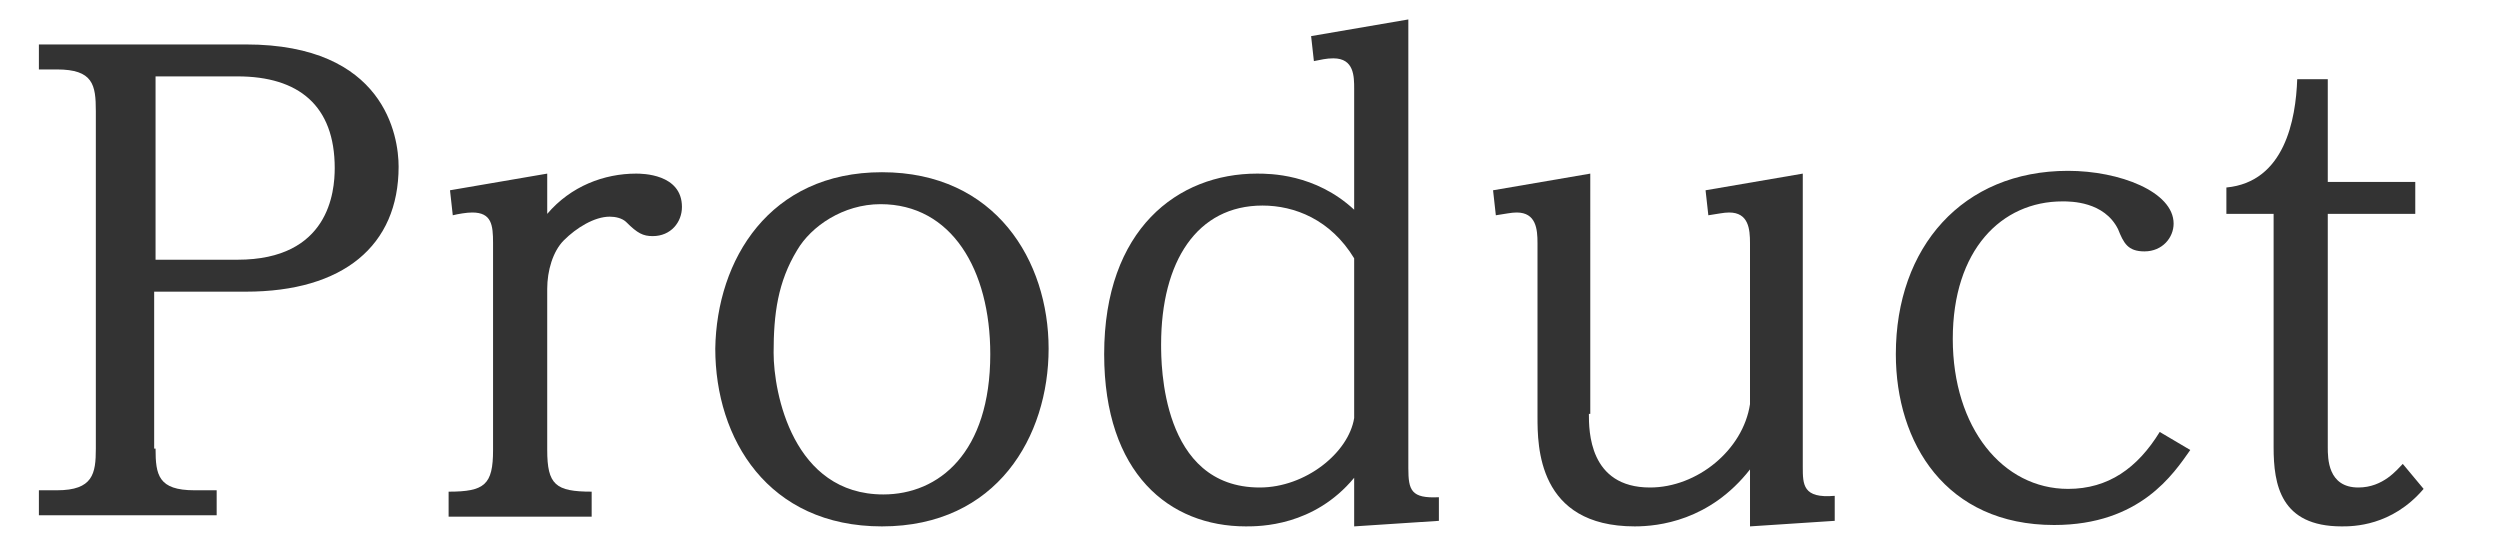
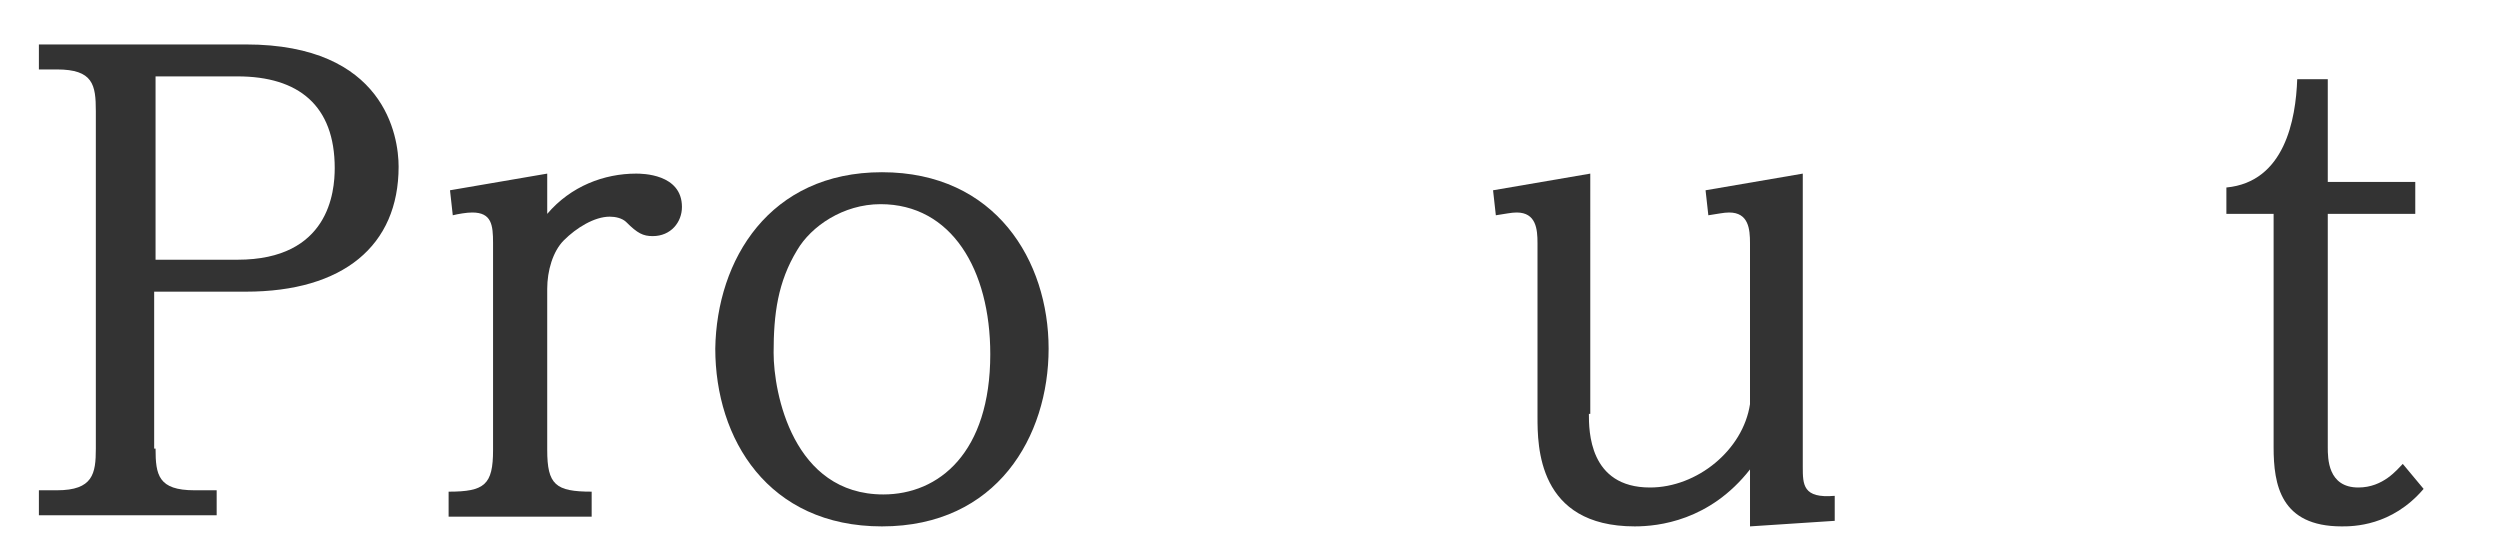
<svg xmlns="http://www.w3.org/2000/svg" version="1.1" id="レイヤー_1" x="0px" y="0px" width="180px" height="40px" viewBox="0 0 180 40" style="enable-background:new 0 0 180 40;" xml:space="preserve">
  <style type="text/css">
	.st0{fill:#FFFFFF;}
	.st1{fill:#333333;}
	.st2{fill:#005692;}
	.st3{fill:#00A7D3;}
	.st4{fill:#005696;}
</style>
  <g>
    <path class="st1" d="M11.2,32.3c0,1.9,0.2,3,2.8,3h1.6v1.8H2.8v-1.8h1.3c2.6,0,2.8-1.2,2.8-3V8c0-1.9-0.2-3-2.8-3H2.8V3.2h14.9   c10,0,11,6.6,11,8.8c0,5.7-4,9-11,9h-6.6V32.3z M17.1,18.7c6.6,0,7-4.9,7-6.6c0-4.5-2.6-6.6-7-6.6h-5.9v13.2H17.1z" />
    <path class="st1" d="M42.5,37.2H32.3v-1.8c2.6,0,3.2-0.5,3.2-3V17.5c0-1.3-0.1-2.2-1.5-2.2c-0.4,0-1,0.1-1.4,0.2l-0.2-1.8l7-1.2   v2.9c1.7-2,4.1-2.9,6.4-2.9c0.4,0,3.3,0,3.3,2.4c0,1.1-0.8,2.1-2.1,2.1c-0.7,0-1.1-0.2-1.9-1c-0.3-0.3-0.8-0.4-1.2-0.4   c-1.1,0-2.4,0.8-3.3,1.7c-0.8,0.8-1.2,2.2-1.2,3.5v11.6c0,2.5,0.6,3,3.2,3V37.2z" />
    <path class="st1" d="M63.5,12.4c8.2,0,12,6.4,12,12.7c0,6.3-3.7,12.8-12,12.8c-8.2,0-12-6.3-12-12.8C51.6,18.7,55.4,12.4,63.5,12.4   z M63.6,35.6c4,0,7.7-3,7.7-10.1c0-6.1-2.8-10.8-7.9-10.8c-2.7,0-5,1.6-6,3.3c-1.4,2.3-1.7,4.6-1.7,7.4   C55.7,28.3,57.1,35.6,63.6,35.6z" />
-     <path class="st1" d="M103.6,37.5l-6.1,0.4v-3.5c-2.9,3.5-6.8,3.5-7.8,3.5c-5.5,0-10.2-3.8-10.2-12.4c0-9,5.3-13,11-13   c0.9,0,4.2,0,7,2.6V6.4c0-0.9,0-2.2-1.5-2.2c-0.5,0-0.9,0.1-1.4,0.2l-0.2-1.8l7-1.2v32.3c0,1.6,0.2,2.2,2.2,2.1V37.5z M97.5,18.6   c-1.7-2.8-4.3-3.8-6.6-3.8c-4.7,0-7.3,4-7.3,10c0,1.4,0,10.3,7.1,10.3c3.3,0,6.4-2.5,6.8-5V18.6z" />
    <path class="st1" d="M114.4,29.8c0,1.2,0,5.3,4.4,5.3c3.4,0,6.7-2.7,7.2-6V17.5c0-1-0.1-2.2-1.5-2.2c-0.4,0-0.8,0.1-1.5,0.2   l-0.2-1.8l7-1.2v21.1c0,1.3,0,2.3,2.3,2.1v1.8l-6.1,0.4v-4.1c-2.9,3.7-6.6,4.1-8.3,4.1c-7,0-7-5.8-7-7.9V17.5c0-1-0.1-2.2-1.5-2.2   c-0.4,0-0.8,0.1-1.5,0.2l-0.2-1.8l7-1.2V29.8z" />
-     <path class="st1" d="M157.7,32.4c-1.2,1.7-3.6,5.4-9.8,5.4c-7.8,0-11.4-5.9-11.4-12.3c0-7.7,4.8-13.2,12.4-13.2   c3.7,0,7.6,1.5,7.6,3.8c0,1-0.8,2-2.1,2c-1.2,0-1.5-0.6-1.9-1.6c-1-2-3.4-2-4-2c-4.4,0-7.9,3.5-7.9,9.9c0,6.4,3.6,10.8,8.3,10.8   c2.9,0,5-1.5,6.6-4.1L157.7,32.4z" />
    <path class="st1" d="M174.5,35.2c-2.3,2.7-5.1,2.7-5.9,2.7c-4.4,0-4.9-3-4.9-5.7V15.4h-3.4v-1.9c4.2-0.4,5-4.9,5.1-7.8h2.2v7.4h6.3   v2.3h-6.3v16.8c0,0.8,0,2.9,2.2,2.9c1.8,0,2.8-1.3,3.2-1.7L174.5,35.2z" />
  </g>
</svg>